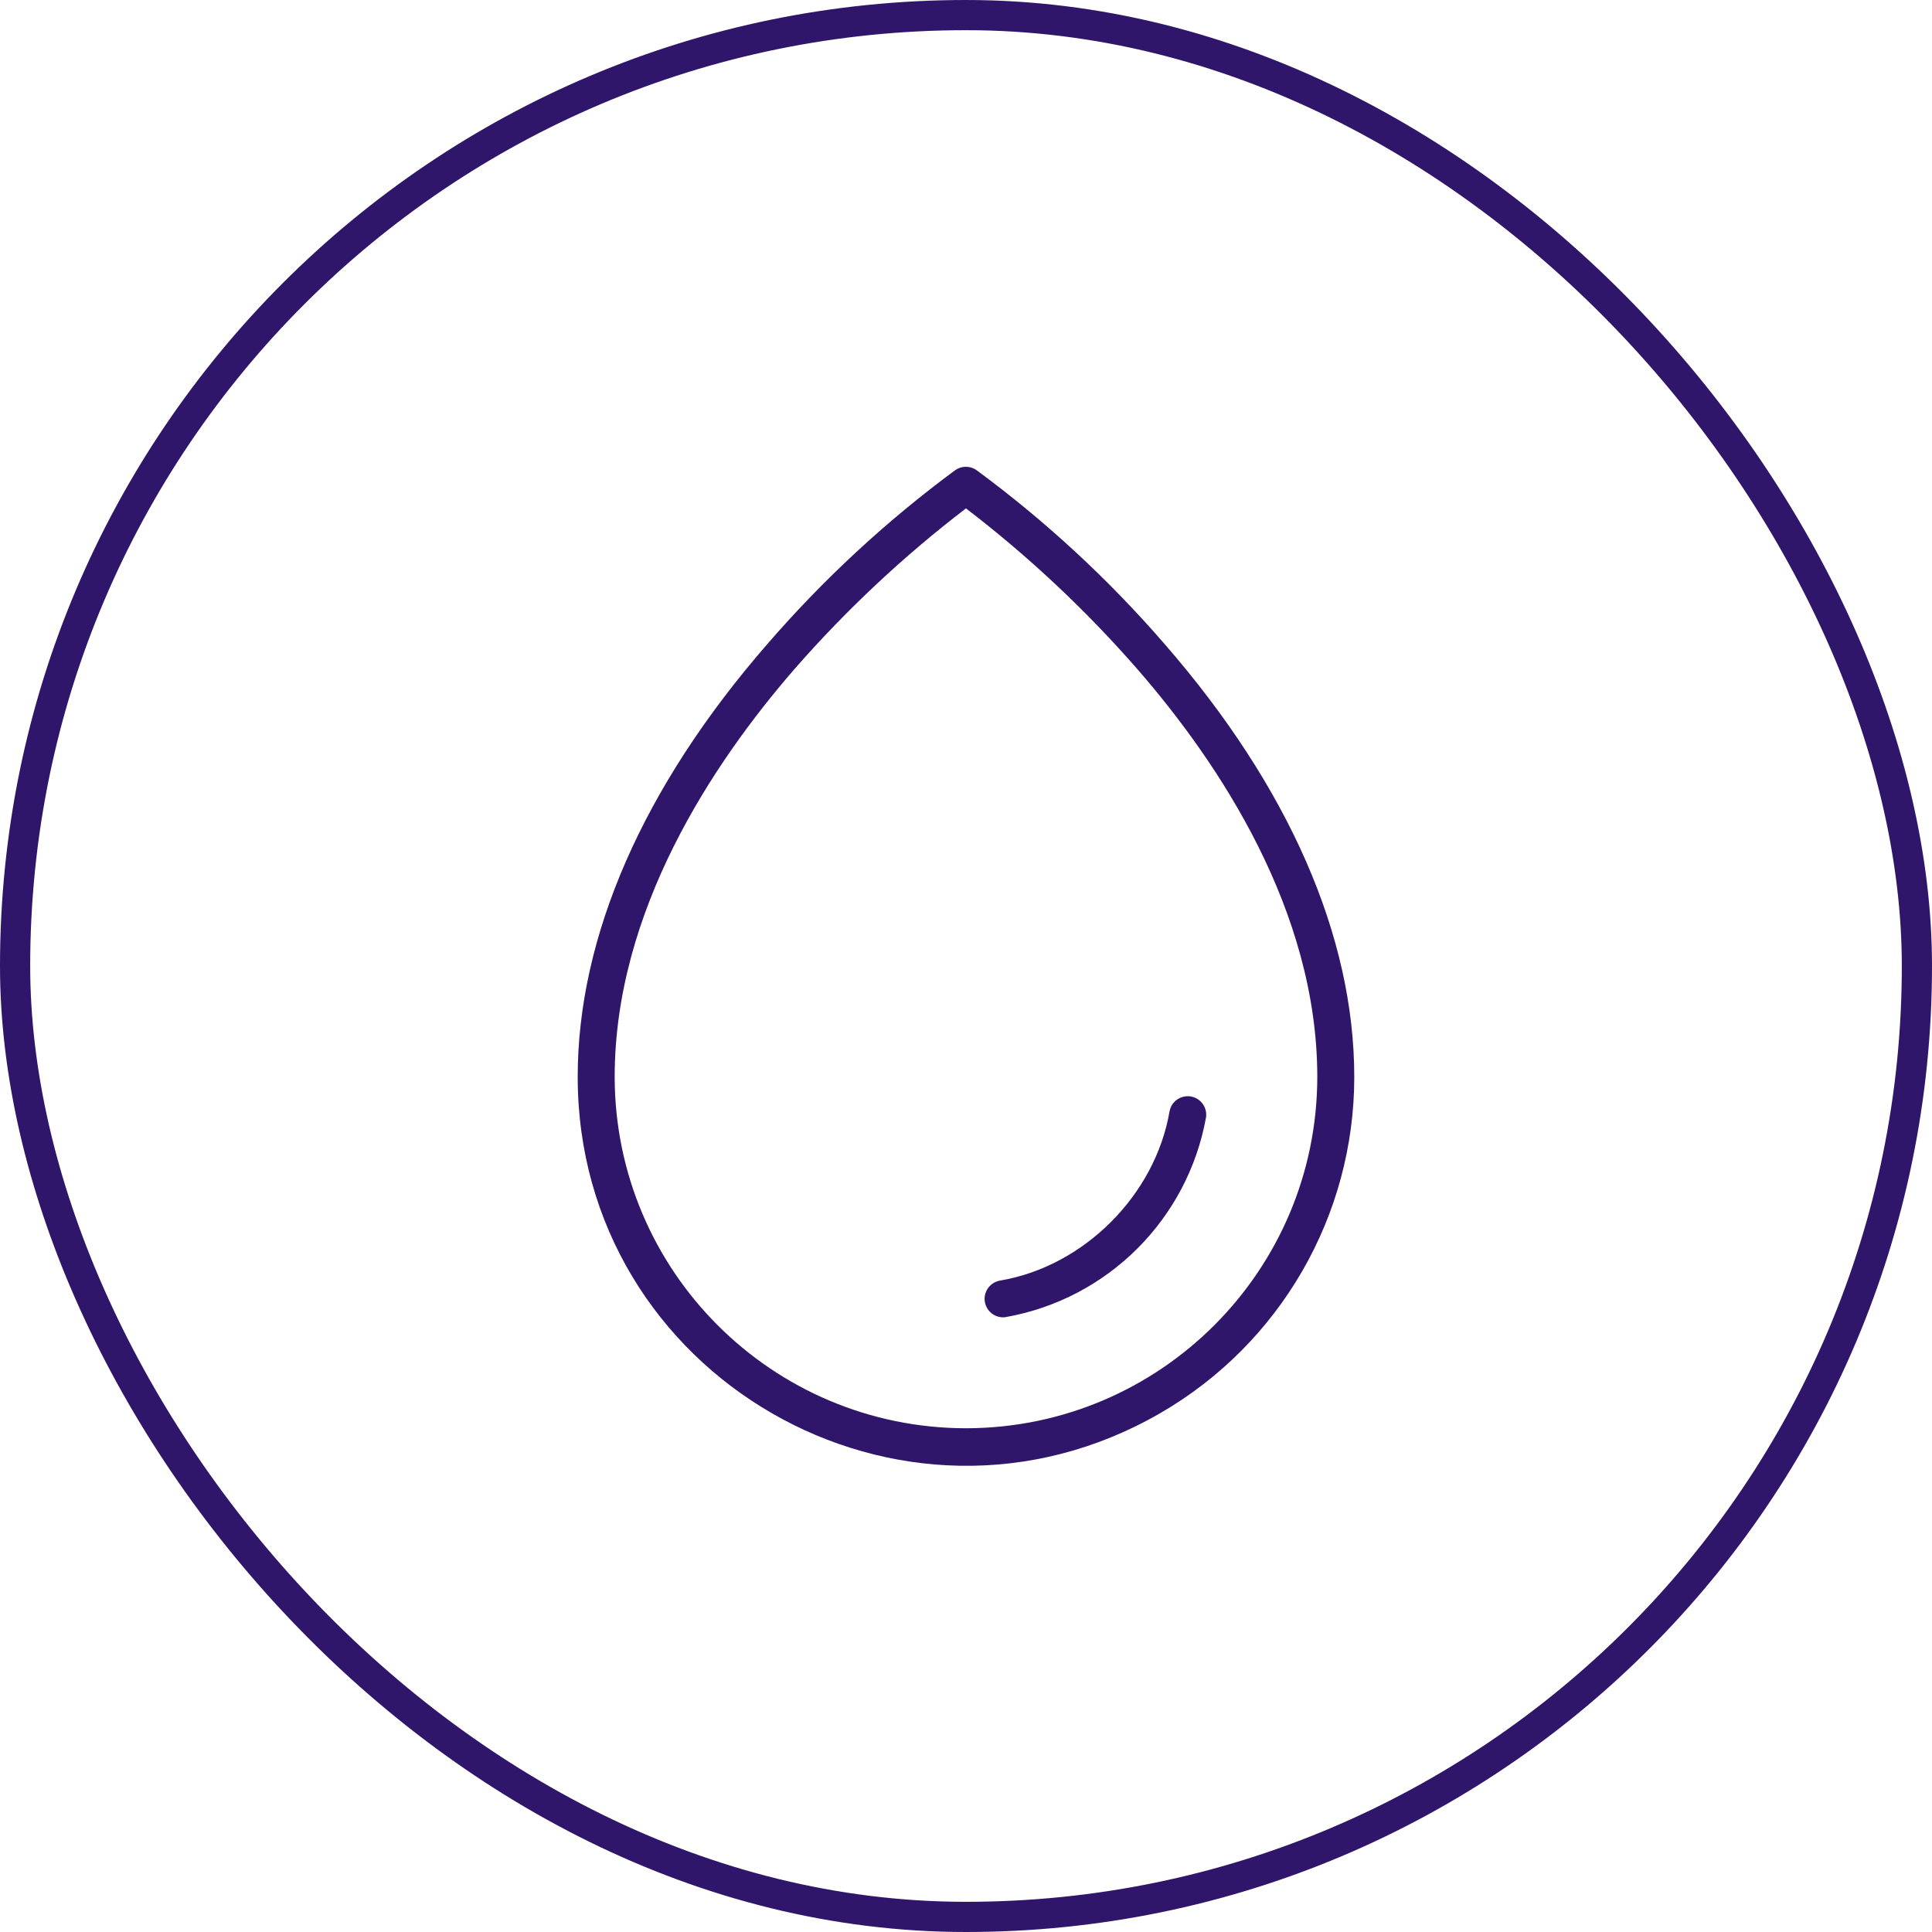
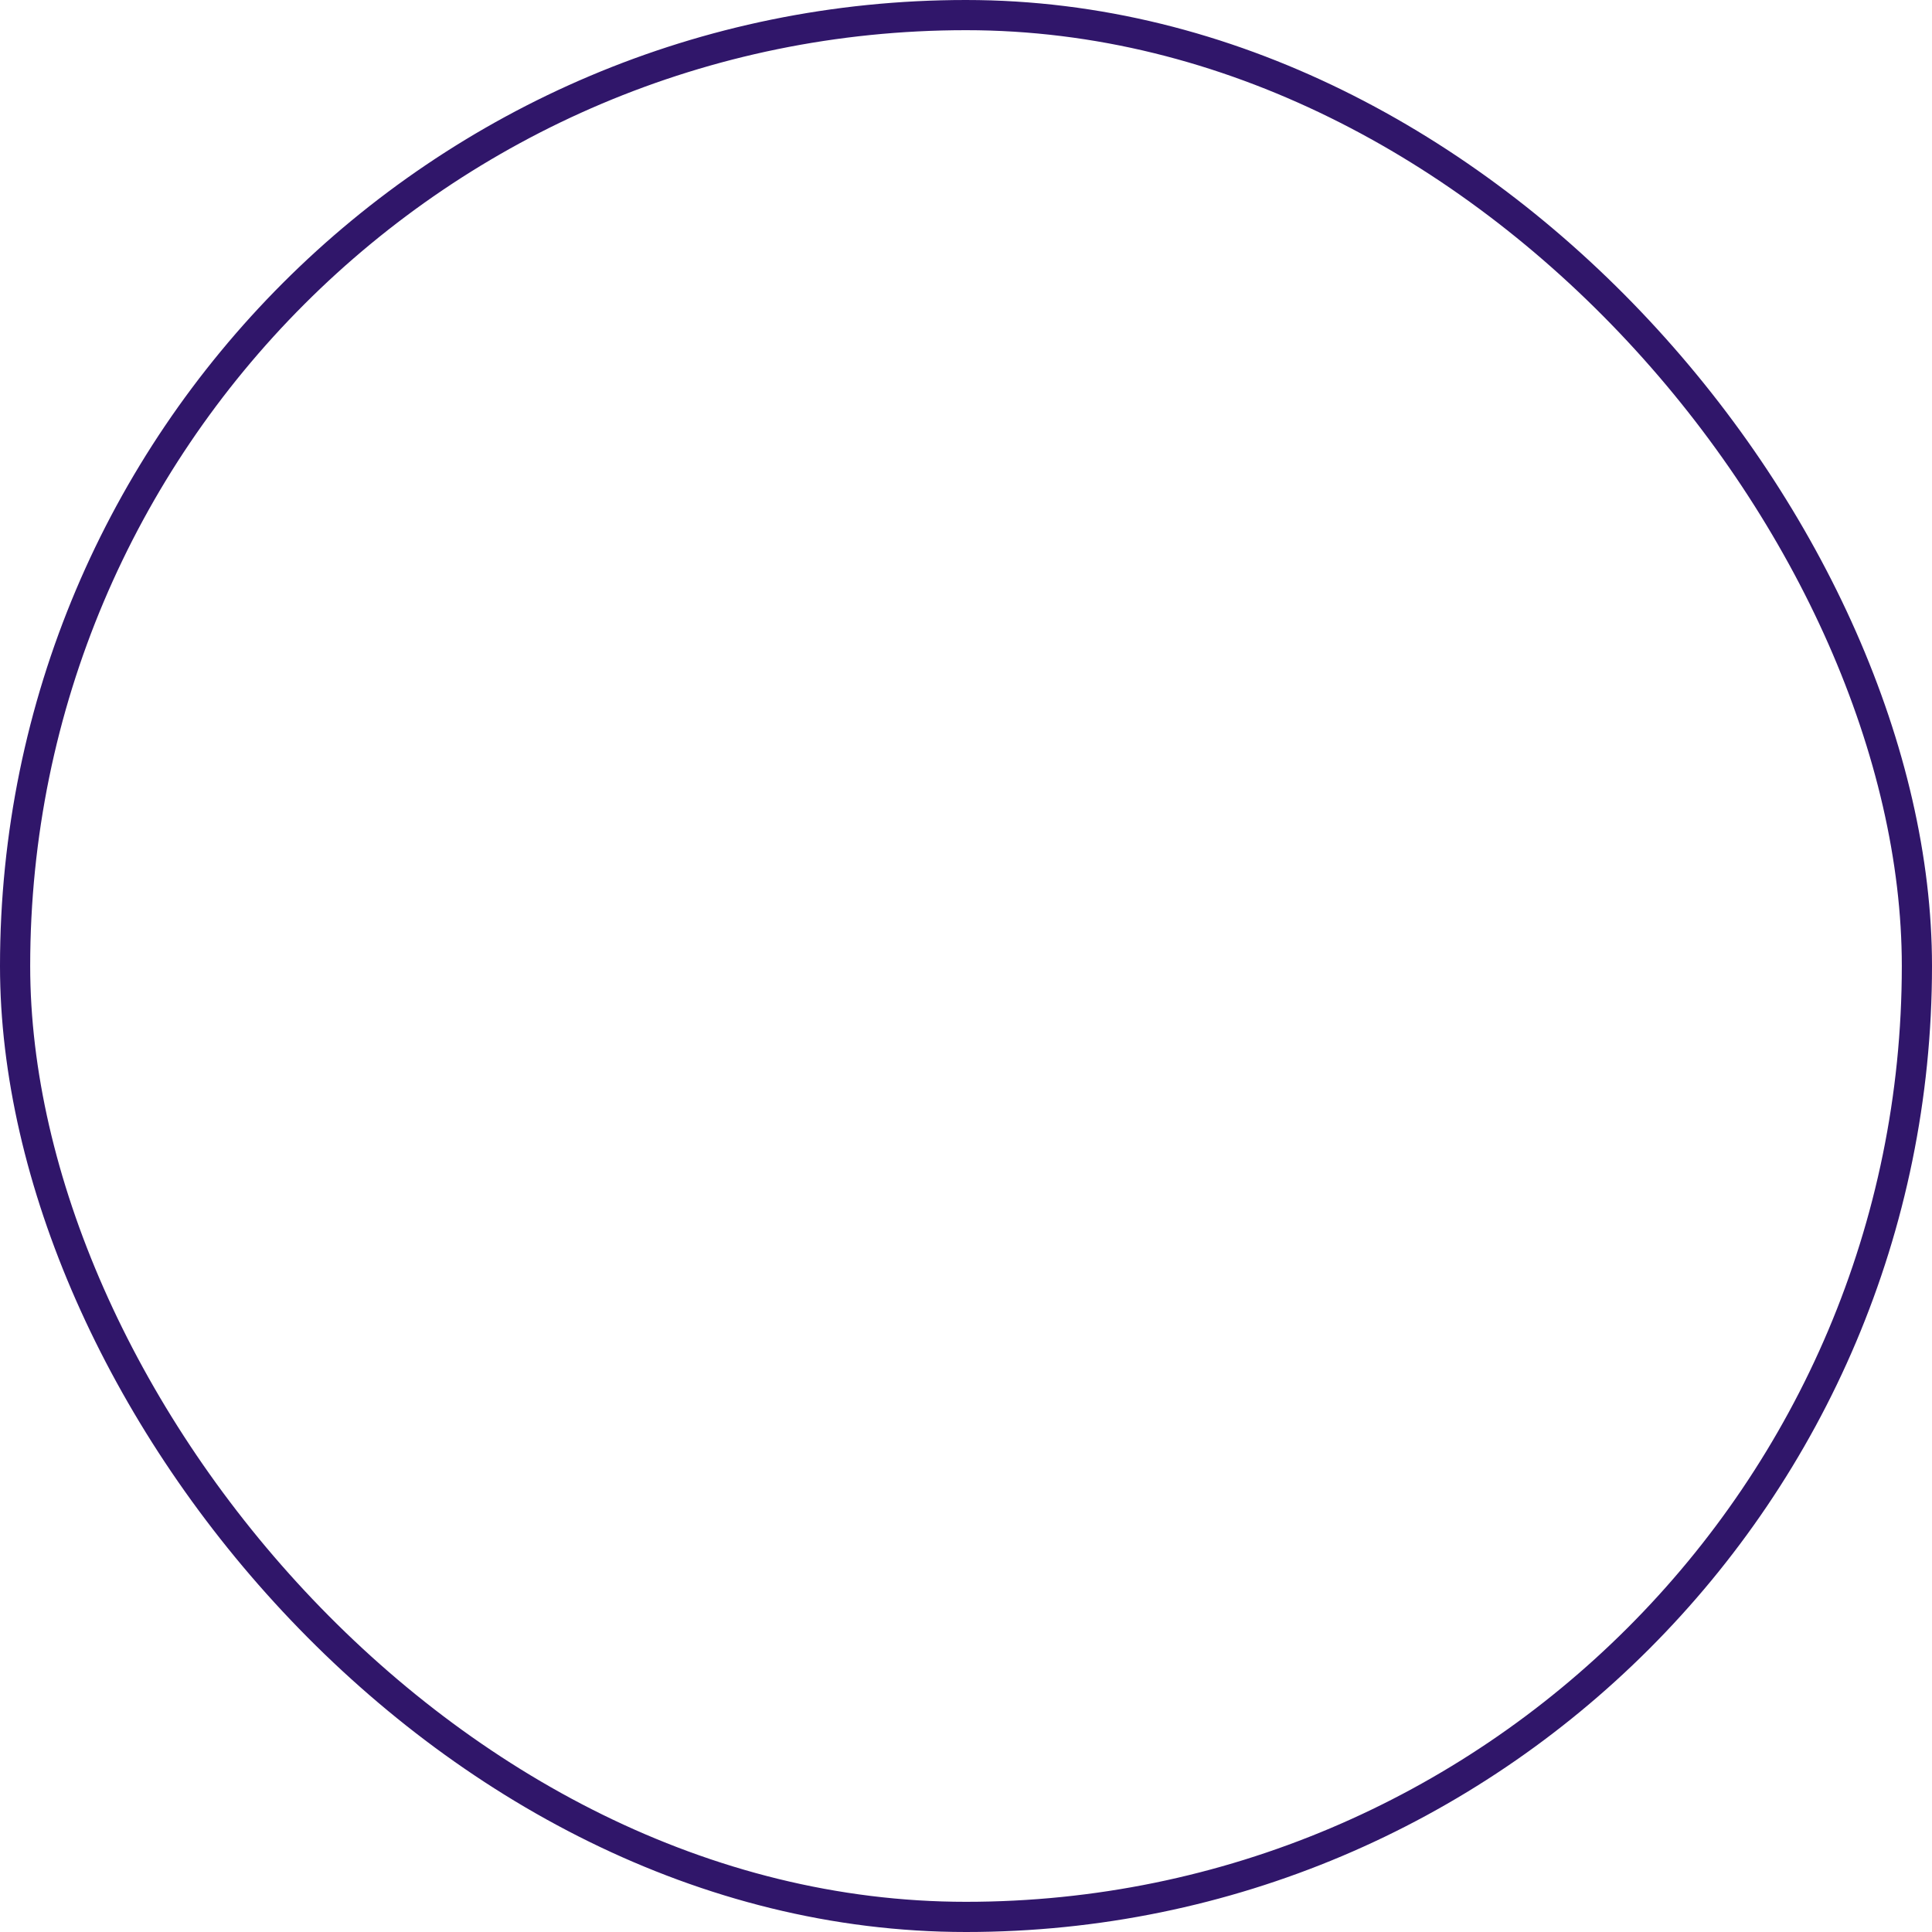
<svg xmlns="http://www.w3.org/2000/svg" width="64" height="64" viewBox="0 0 64 64" fill="none">
  <rect x="0.5" y="0.5" width="63" height="63" rx="31.5" stroke="#30166A" />
-   <path d="M38.584 21.34C36.725 19.192 34.633 17.258 32.347 15.573C32.136 15.426 31.856 15.426 31.645 15.573C29.361 17.259 27.271 19.193 25.415 21.34C21.306 26.061 19.137 31.017 19.137 35.675C19.137 45.577 29.855 51.765 38.43 46.815C42.41 44.517 44.862 40.271 44.862 35.675C44.862 31.017 42.692 26.061 38.584 21.34ZM31.999 47.313C25.575 47.306 20.369 42.1 20.362 35.675C20.362 30.178 23.6 25.294 26.318 22.164C28.03 20.205 29.933 18.422 31.999 16.841C34.066 18.424 35.969 20.209 37.68 22.17C40.398 25.294 43.637 30.178 43.637 35.675C43.63 42.1 38.424 47.306 31.999 47.313ZM39.953 37.003C39.349 40.382 36.704 43.026 33.325 43.629C33.292 43.635 33.258 43.638 33.224 43.638C32.753 43.634 32.462 43.122 32.701 42.715C32.792 42.56 32.946 42.453 33.123 42.422C35.907 41.953 38.273 39.588 38.746 36.798C38.844 36.337 39.405 36.155 39.755 36.471C39.904 36.605 39.978 36.804 39.953 37.003Z" fill="#30166A" />
</svg>